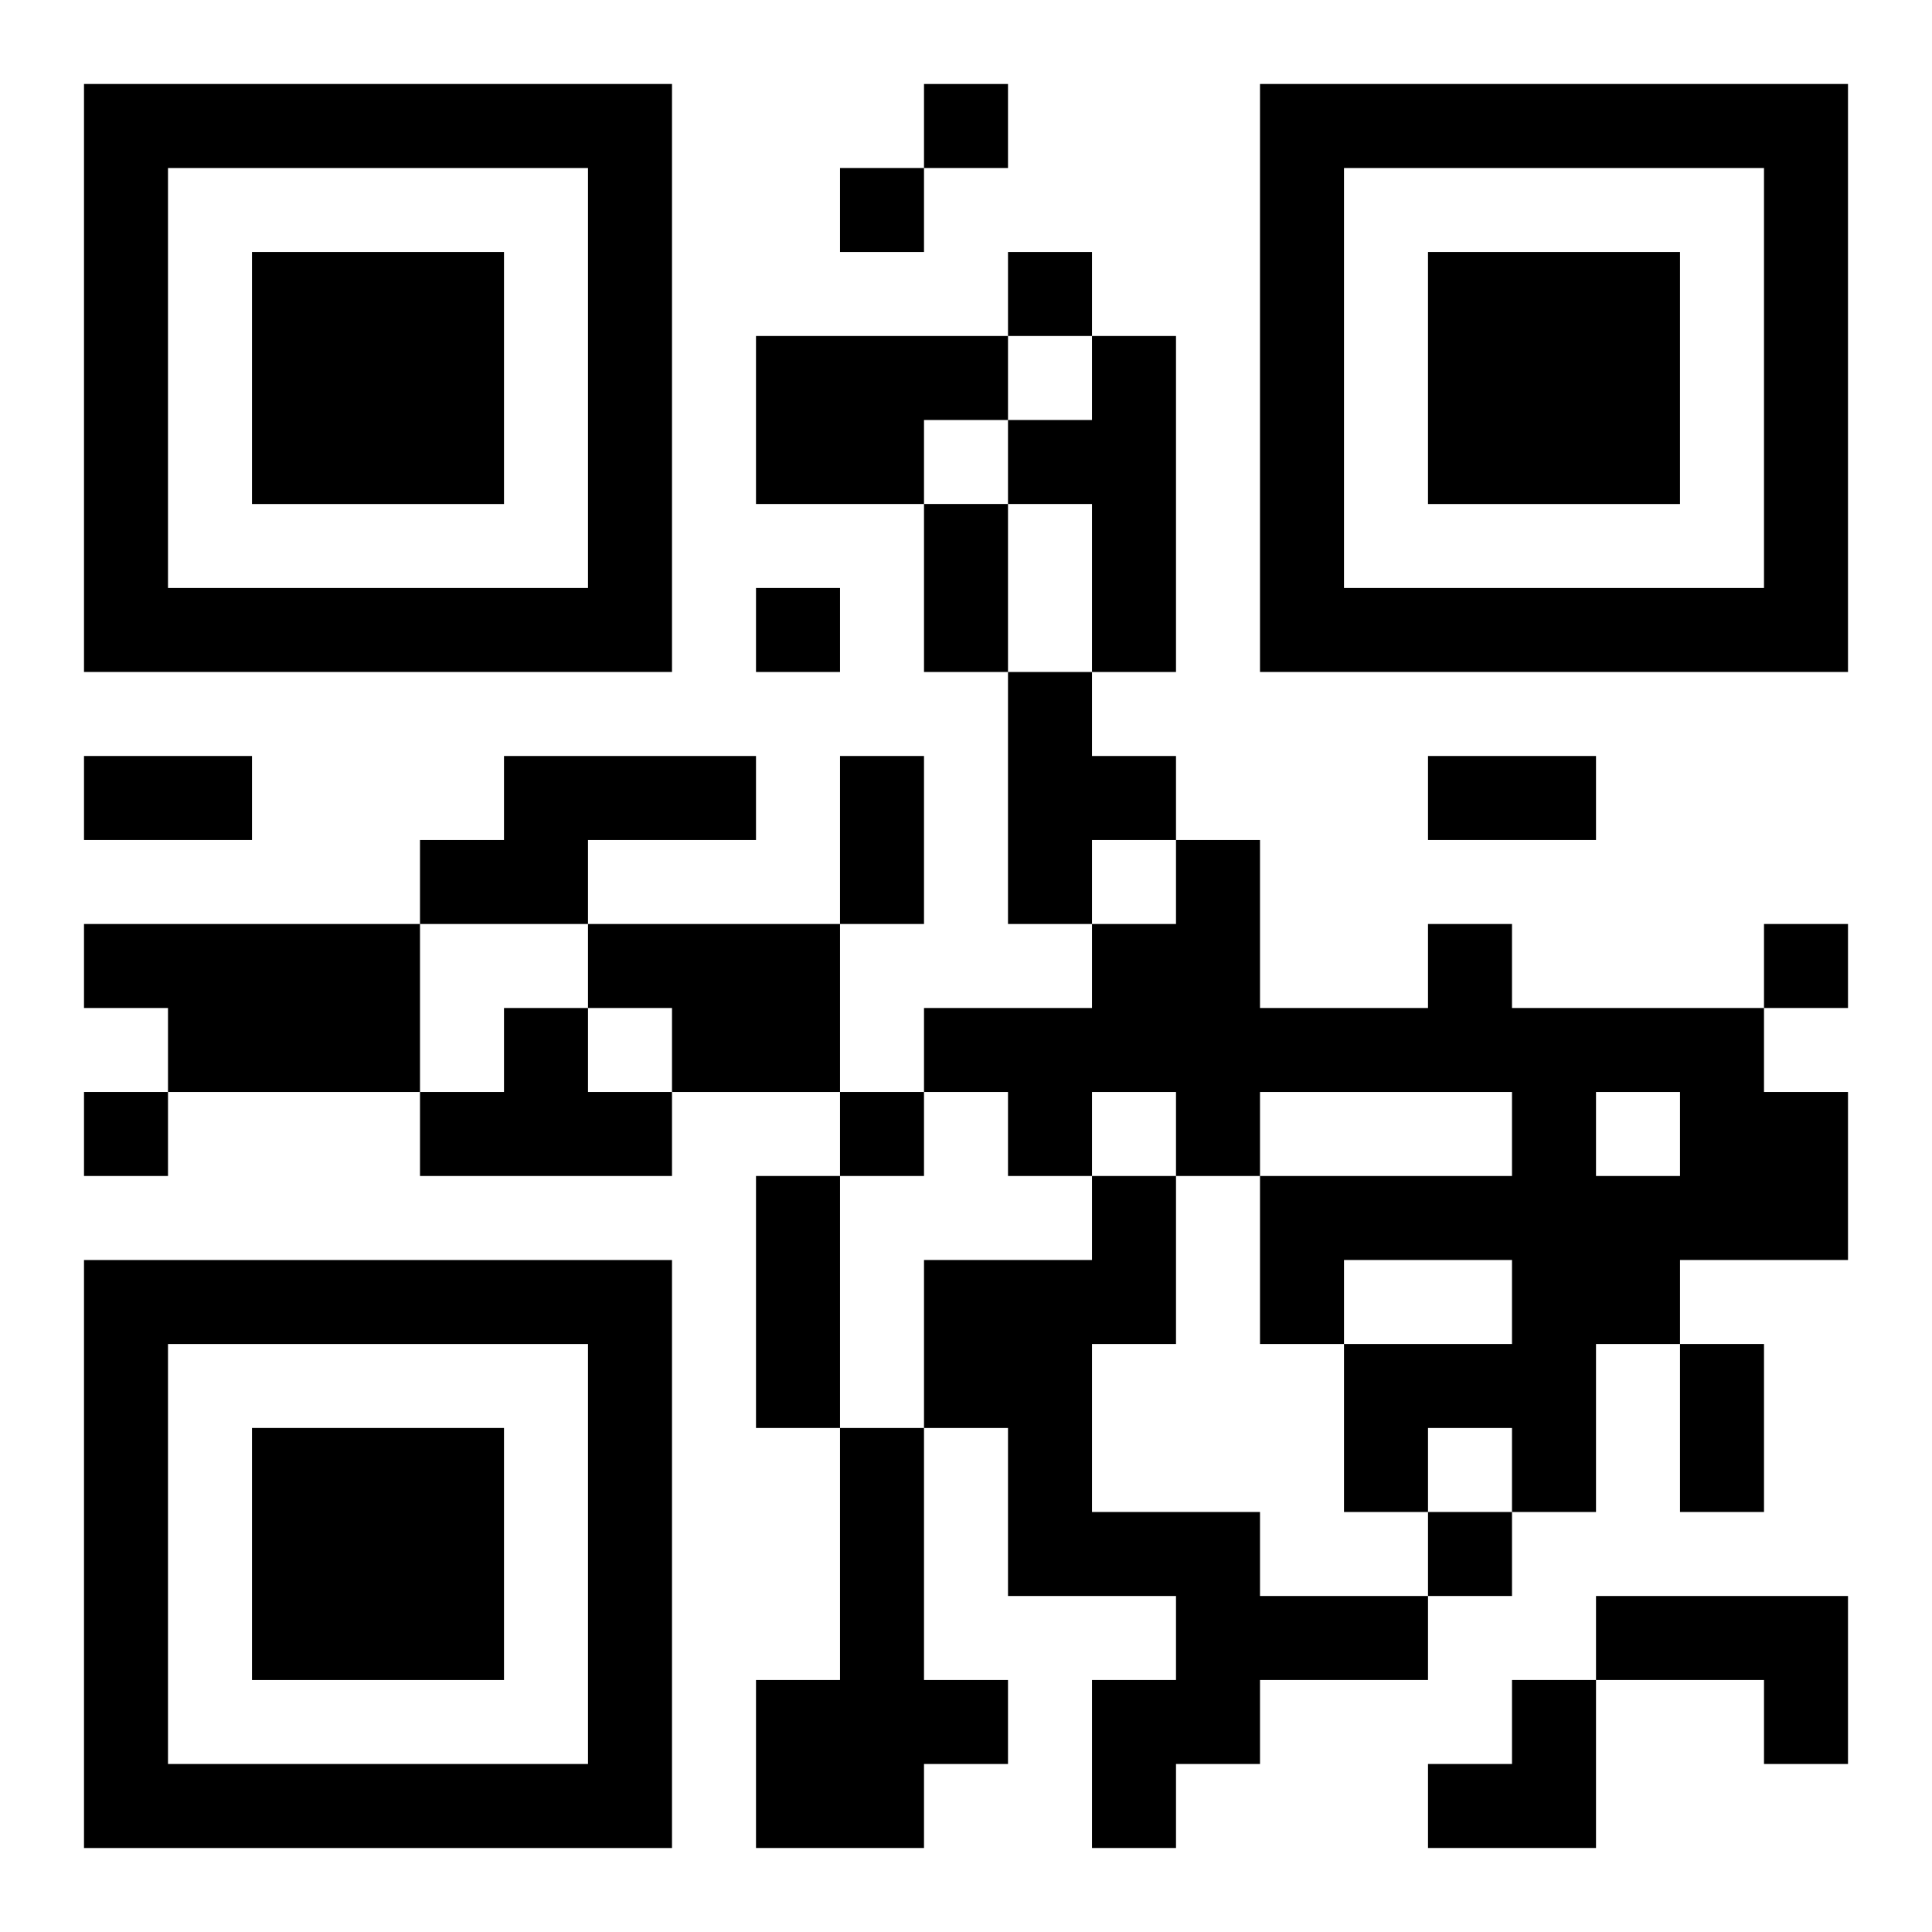
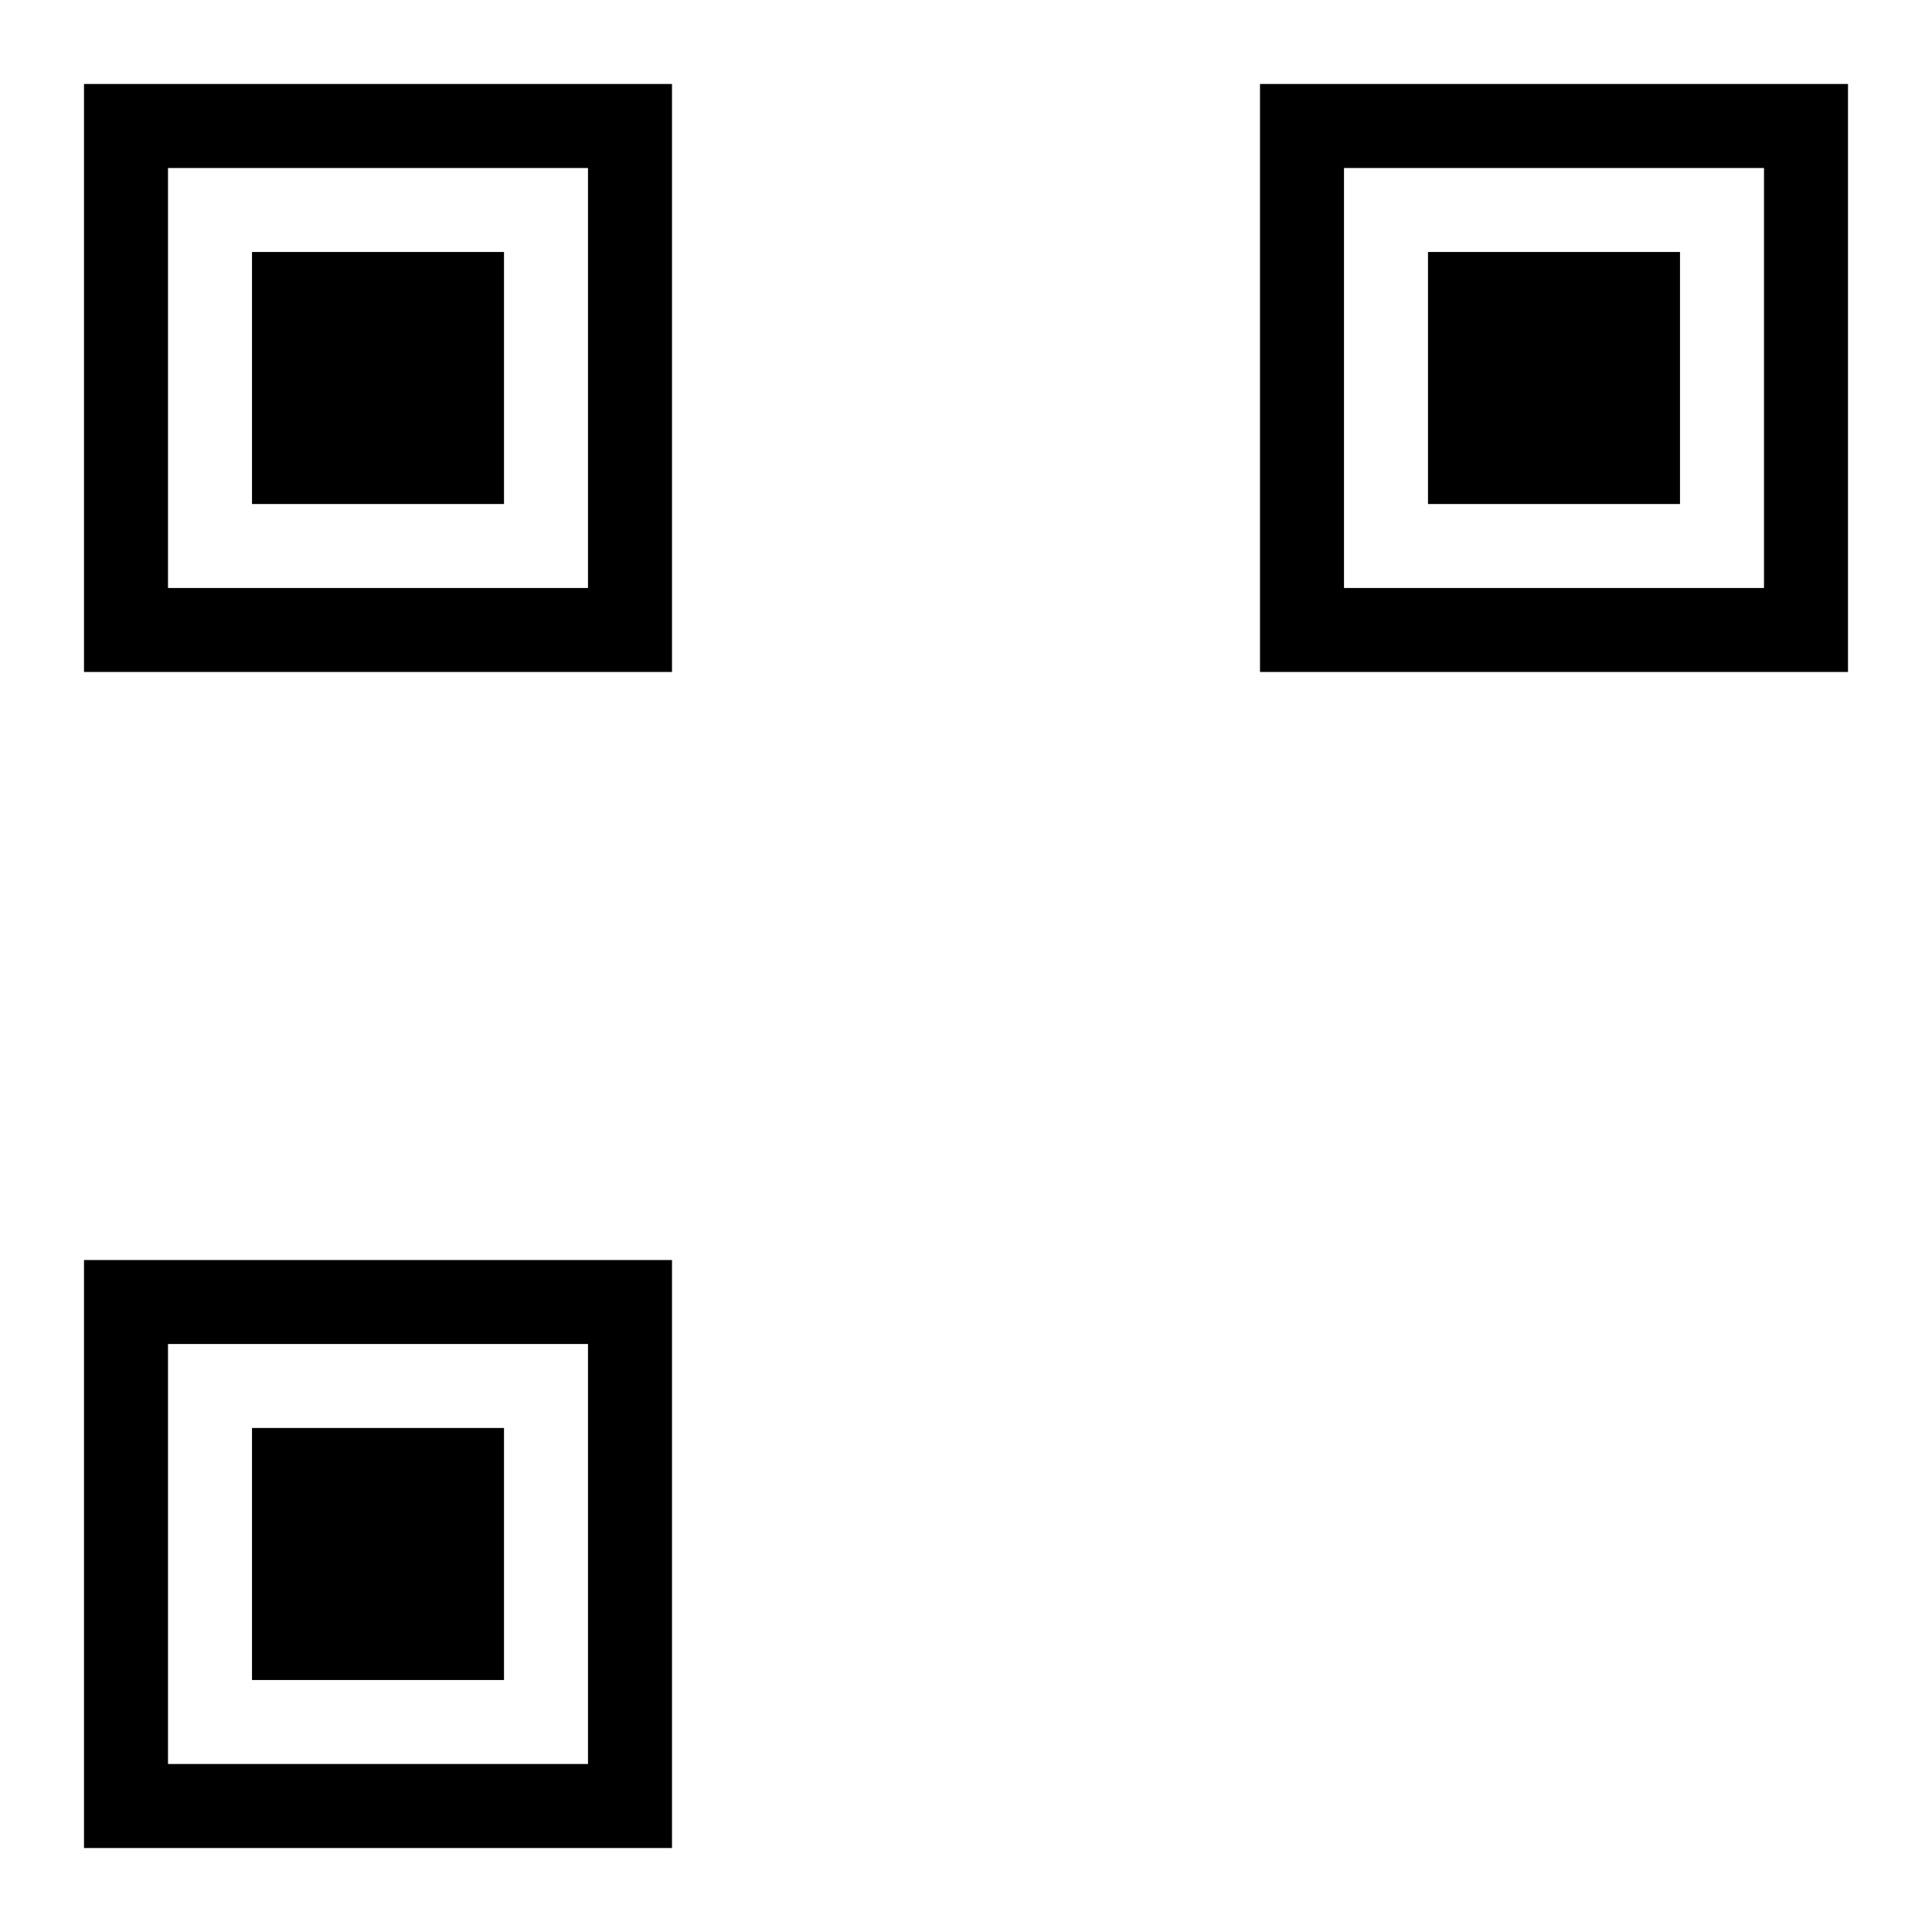
<svg xmlns="http://www.w3.org/2000/svg" xmlns:xlink="http://www.w3.org/1999/xlink" width="250" height="250" baseProfile="full" version="1.1" viewBox="-1 -1 23 23">
  <symbol id="a">
    <path d="m0 7v7h7v-7h-7zm1 1h5v5h-5v-5zm1 1v3h3v-3h-3z" />
  </symbol>
  <use y="-7" xlink:href="#a" />
  <use y="7" xlink:href="#a" />
  <use x="14" y="-7" xlink:href="#a" />
-   <path d="m8 3h3v1h-1v1h-2v-2m4 0h1v4h-1v-2h-1v-1h1v-1m-1 4h1v1h1v1h-1v1h-1v-3m-6 1h3v1h-2v1h-2v-1h1v-1m-5 2h4v2h-3v-1h-1v-1m6 0h3v2h-2v-1h-1v-1m10 0h1v1h3v1h1v2h-2v1h-1v2h-1v-1h-1v1h-1v-2h2v-1h-2v1h-1v-2h3v-1h-3v1h-1v-1h-1v1h-1v-1h-1v-1h2v-1h1v-1h1v2h2v-1m2 2v1h1v-1h-1m-13-1h1v1h1v1h-3v-1h1v-1m7 2h1v2h-1v2h2v1h2v1h-2v1h-1v1h-1v-2h1v-1h-2v-2h-1v-2h2v-1m-3 3h1v3h1v1h-1v1h-2v-2h1v-3m9 2h3v2h-1v-1h-2v-1m-8-18v1h1v-1h-1m-1 1v1h1v-1h-1m2 1v1h1v-1h-1m-3 4v1h1v-1h-1m12 4v1h1v-1h-1m-20 2v1h1v-1h-1m9 0v1h1v-1h-1m7 5v1h1v-1h-1m-6-12h1v2h-1v-2m-10 3h2v1h-2v-1m9 0h1v2h-1v-2m7 0h2v1h-2v-1m-8 5h1v3h-1v-3m11 2h1v2h-1v-2m-3 4m1 0h1v2h-2v-1h1z" />
</svg>